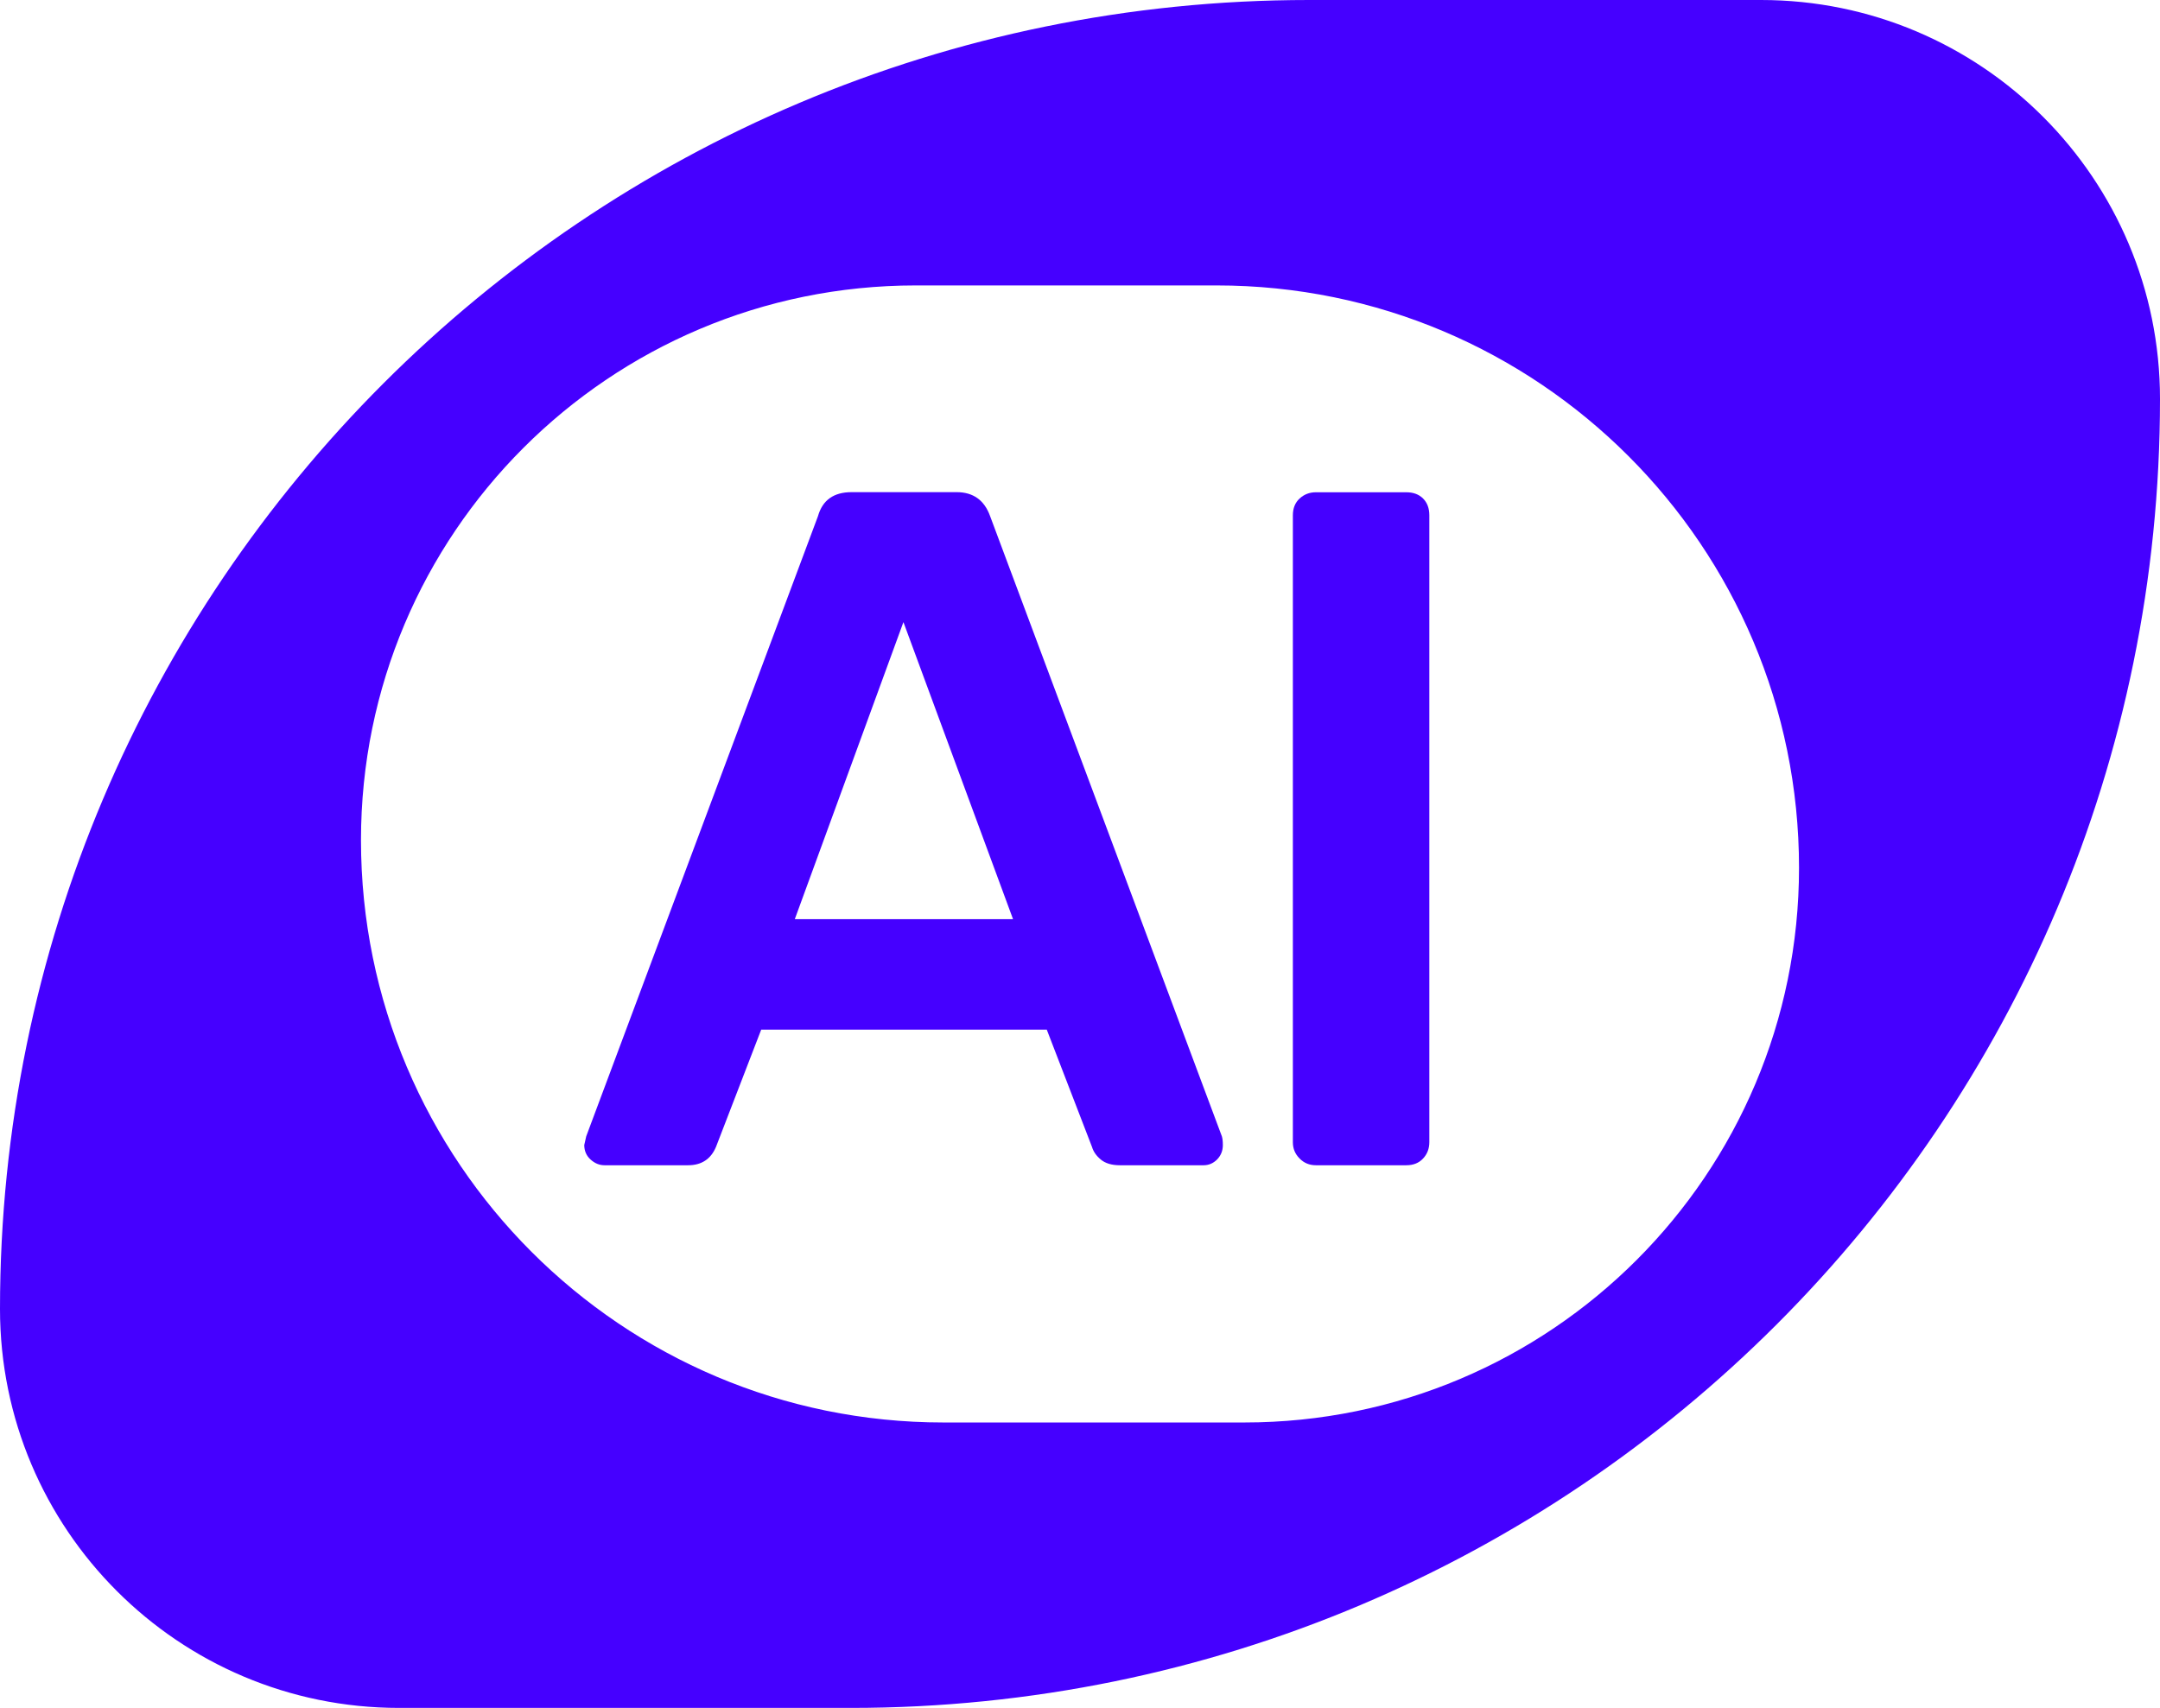
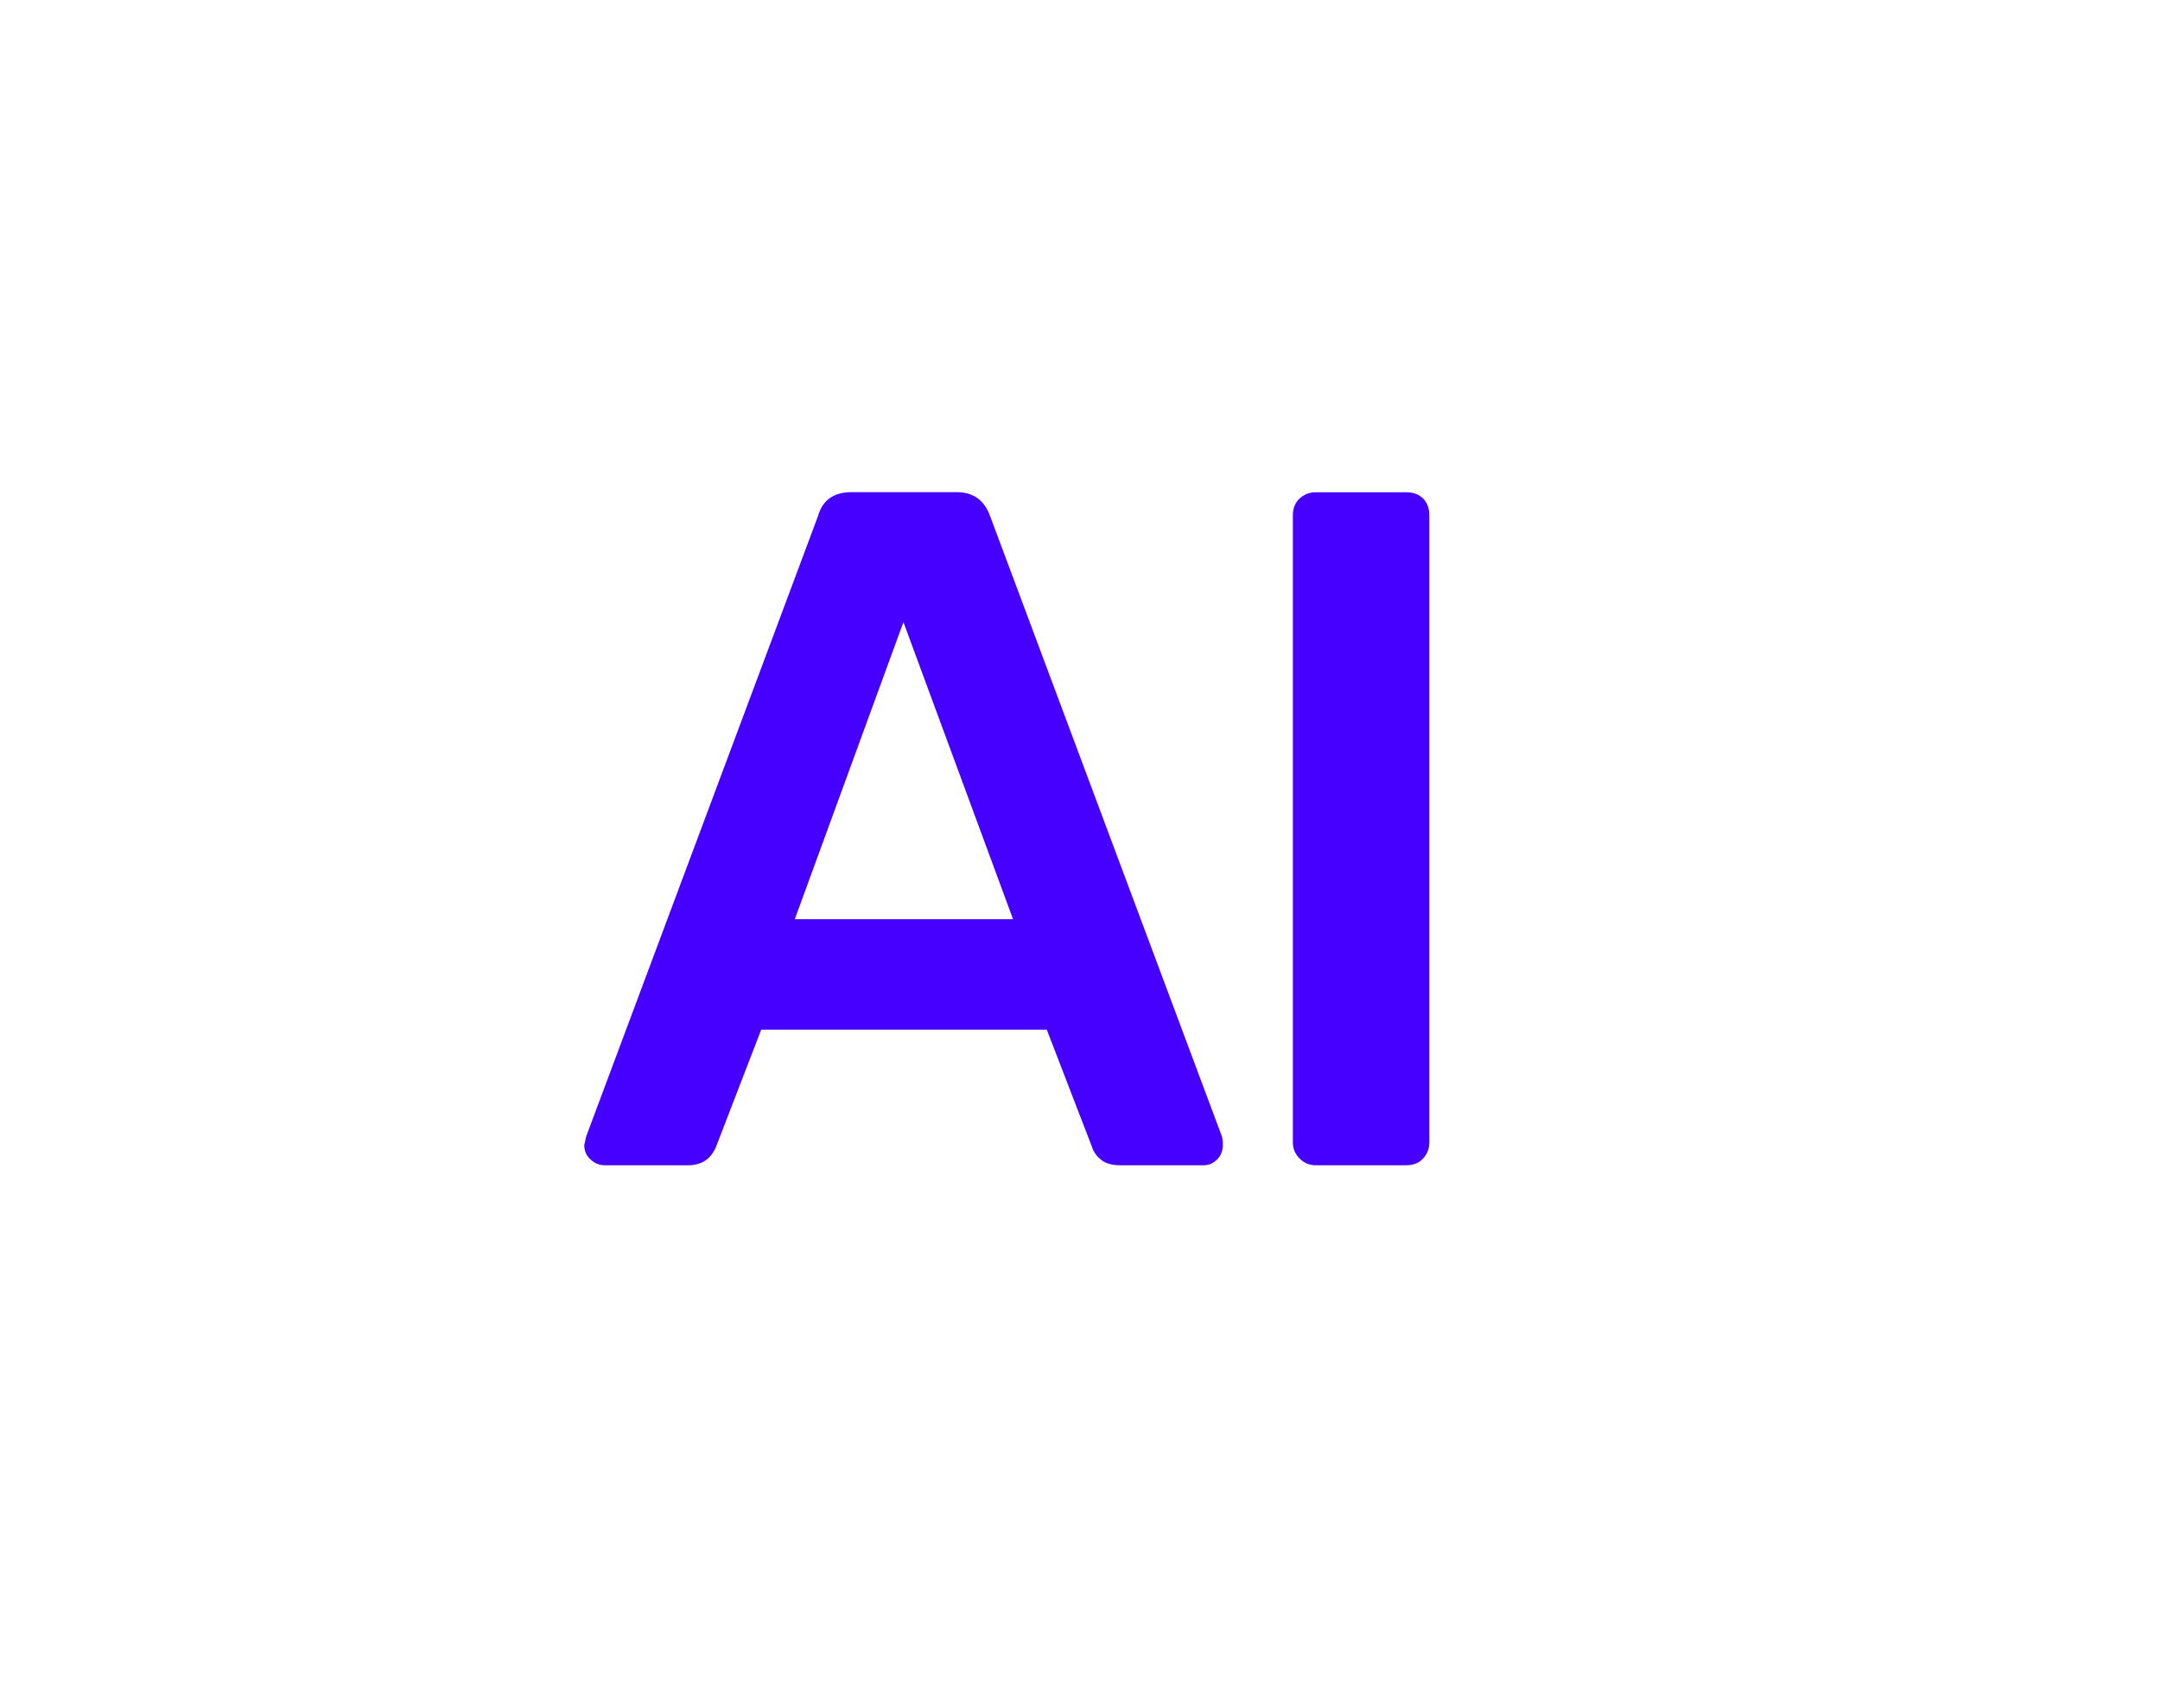
<svg xmlns="http://www.w3.org/2000/svg" id="Layer_2" viewBox="0 0 176.16 139.3">
  <defs>
    <style>.cls-1{fill:#4500ff;stroke-width:0px;}</style>
  </defs>
  <g id="Layer_1-2">
-     <path class="cls-1" d="m76.94,116.02h24.54c24.99,0,45.24-20.25,45.24-45.24h0c0-26.23-21.27-47.5-47.5-47.5h-24.54c-24.99,0-45.24,20.25-45.24,45.24h0c0,26.23,21.27,47.5,47.5,47.5ZM0,106.76h0C0,47.8,47.8,0,106.76,0h36.86c17.97,0,32.54,14.57,32.54,32.54h0c0,58.96-47.8,106.76-106.76,106.76h-36.86C14.57,139.3,0,124.73,0,106.76Z" />
    <path class="cls-1" d="m48.16,94.57c-.34-.31-.51-.71-.51-1.18l.16-.71,18.9-50.58c.37-1.31,1.28-1.96,2.75-1.96h8.55c1.36,0,2.27.65,2.74,1.96l18.9,50.58c.05.16.08.39.08.71,0,.47-.16.86-.47,1.18-.31.31-.68.47-1.1.47h-6.82c-.68,0-1.2-.16-1.57-.47-.37-.31-.6-.65-.71-1.02l-3.69-9.57h-23.29l-3.69,9.57c-.42.99-1.18,1.49-2.27,1.49h-6.82c-.42,0-.8-.16-1.14-.47Zm34.46-19.6l-8.94-24.23-8.86,24.23h17.8Z" />
    <path class="cls-1" d="m105.99,94.49c-.37-.37-.55-.81-.55-1.33v-51.13c0-.57.18-1.03.55-1.37.37-.34.81-.51,1.33-.51h7.37c.58,0,1.03.17,1.37.51.34.34.51.8.51,1.37v51.13c0,.52-.17.97-.51,1.33-.34.37-.8.55-1.37.55h-7.37c-.52,0-.97-.18-1.33-.55Z" />
  </g>
</svg>